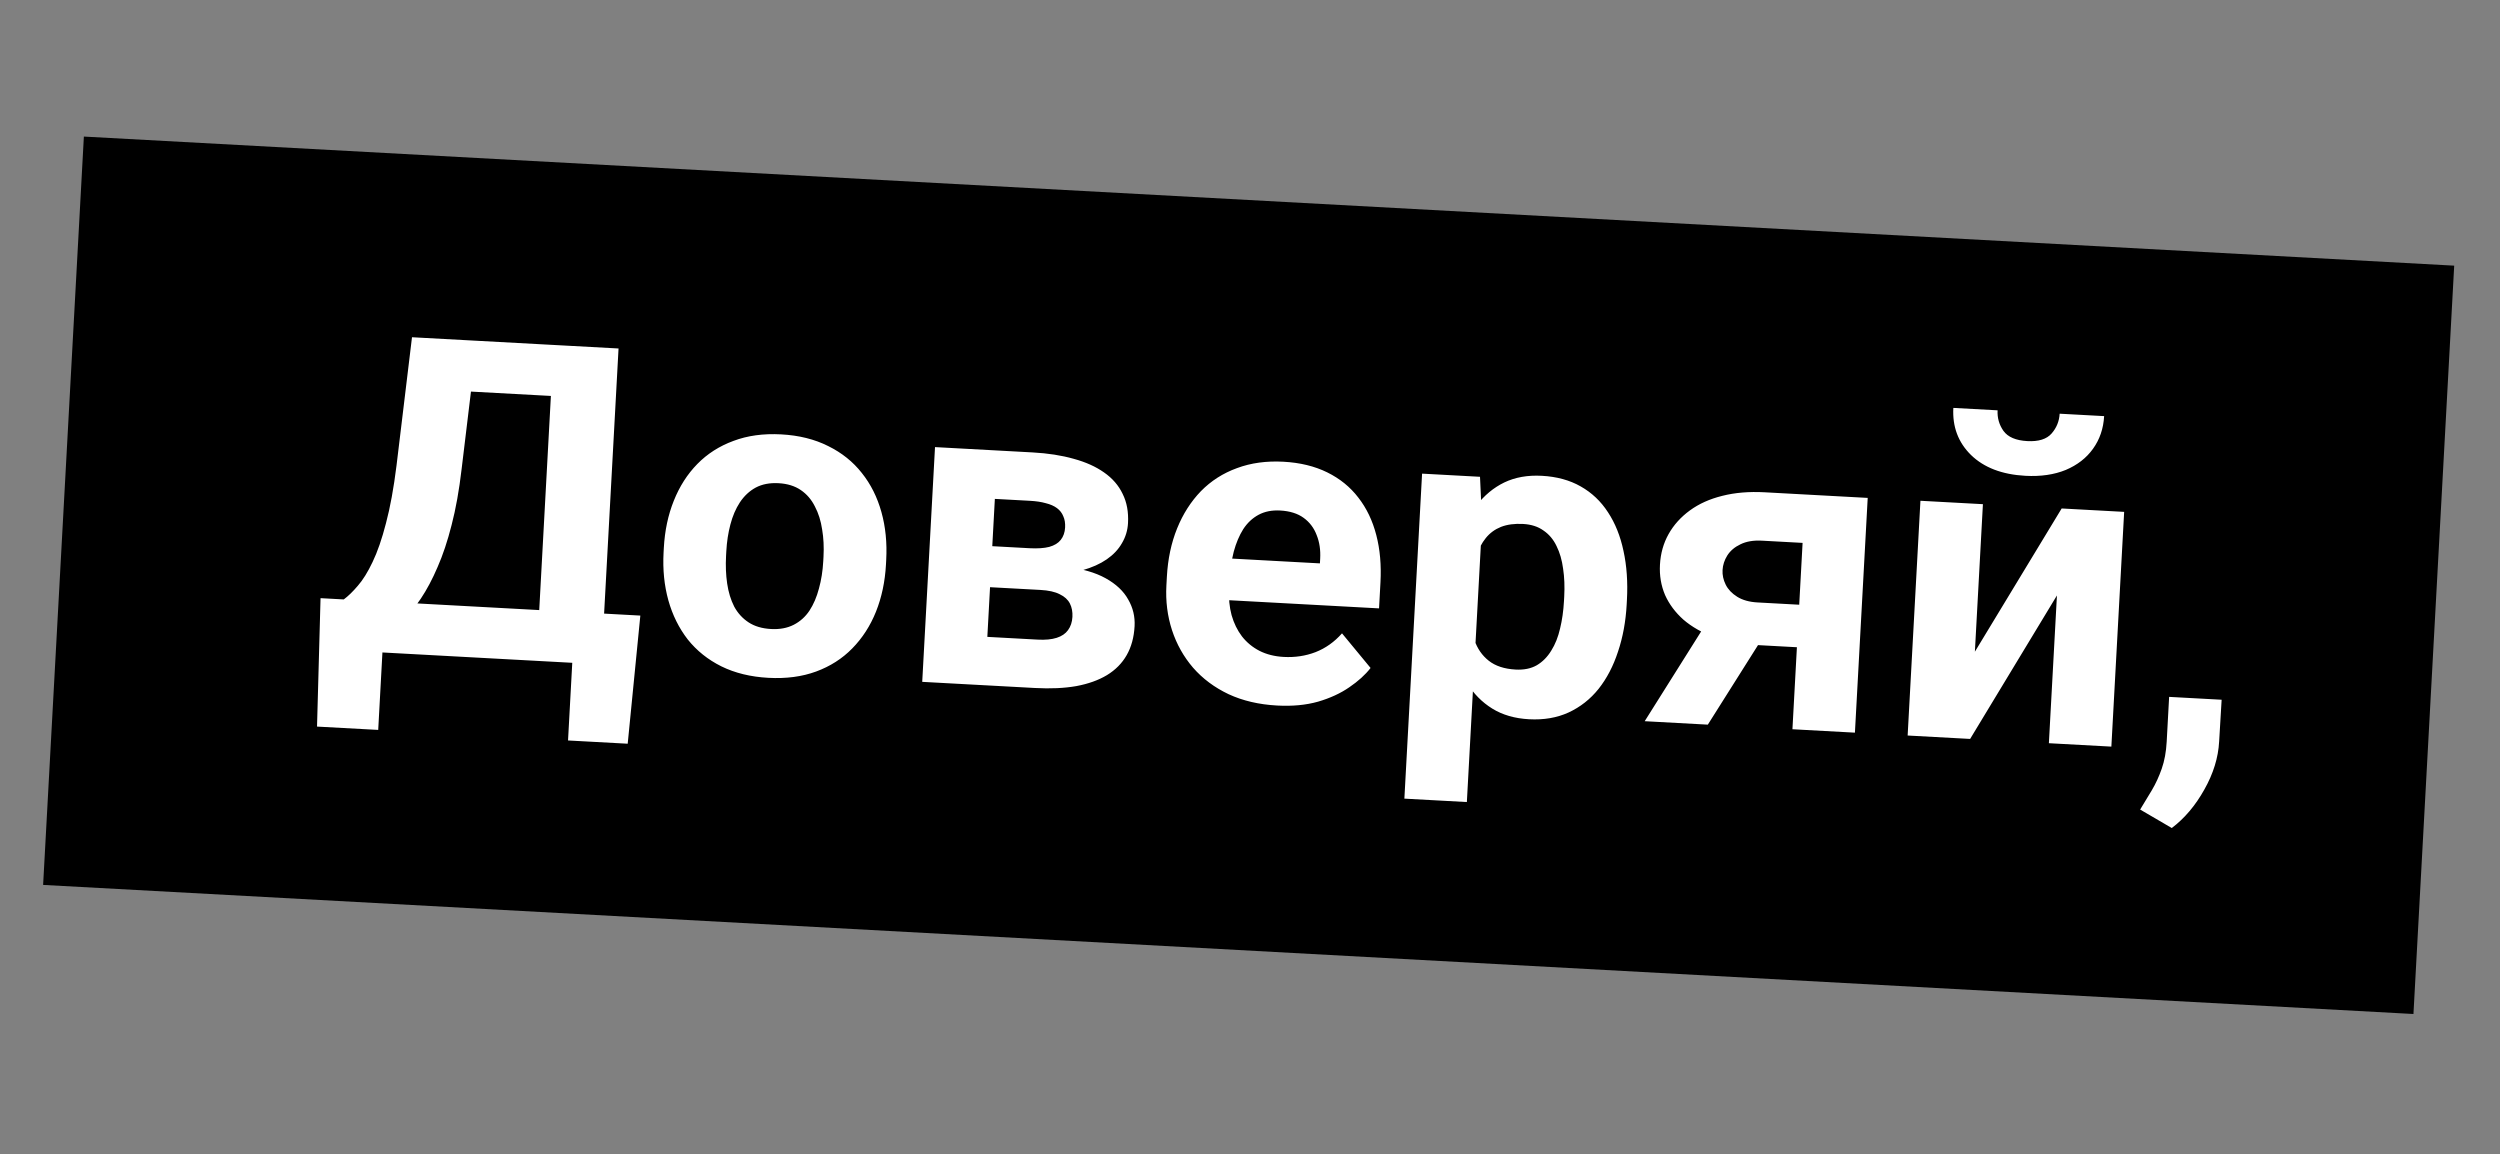
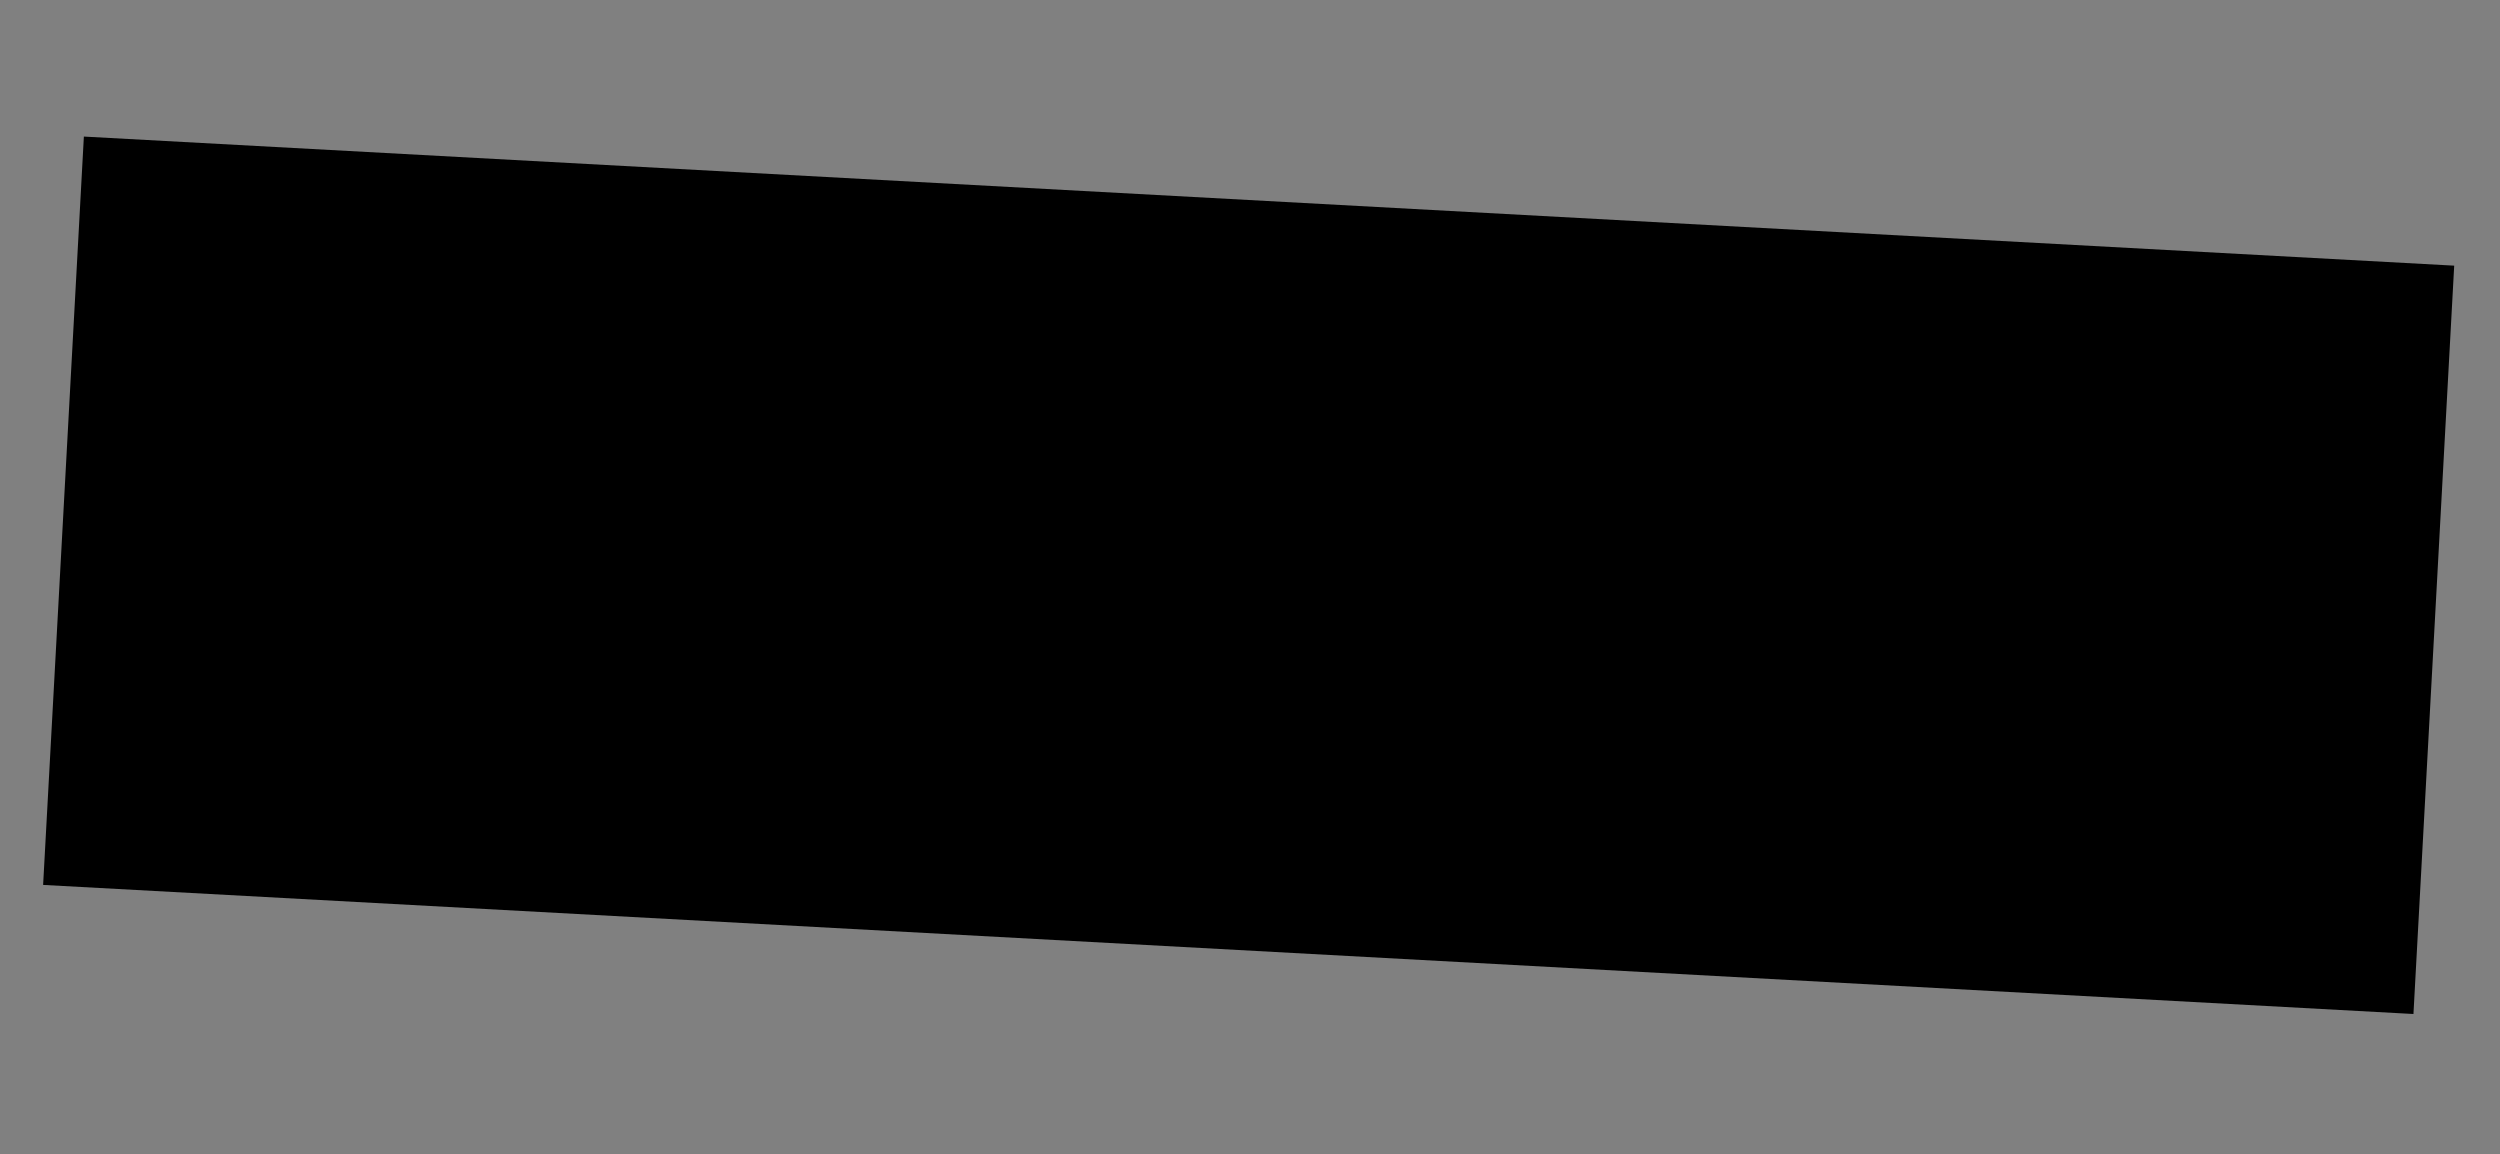
<svg xmlns="http://www.w3.org/2000/svg" width="327" height="151" viewBox="0 0 327 151" fill="none">
  <rect x="0" y="0" width="327" height="151" fill="#808080" stroke="none" />
  <rect x="10.97" y="17.864" width="310.499" height="98.029" transform="rotate(3.117 10.97 17.864)" fill="black" />
-   <path d="M77.626 80.185L77.265 86.825L47.496 85.204L47.858 78.563L77.626 80.185ZM50.383 78.701L49.47 95.472L41.467 95.037L41.927 78.24L50.383 78.701ZM83.756 80.518L82.103 97.278L74.299 96.853L75.214 80.053L83.756 80.518ZM74.833 45.252L74.469 51.92L54.576 50.837L54.94 44.168L74.833 45.252ZM80.906 45.582L78.655 86.901L70.17 86.439L72.42 45.12L80.906 45.582ZM53.889 44.111L62.403 44.575L60.38 61.343C60.058 64.114 59.621 66.557 59.07 68.671C58.538 70.768 57.926 72.603 57.233 74.178C56.559 75.755 55.829 77.129 55.045 78.3C54.261 79.453 53.447 80.452 52.604 81.298C51.762 82.125 50.916 82.857 50.066 83.494C49.216 84.112 48.388 84.683 47.581 85.209L42.7 84.943L43.062 78.302L44.963 78.406C45.536 77.982 46.148 77.389 46.796 76.627C47.464 75.867 48.108 74.829 48.73 73.516C49.372 72.185 49.958 70.49 50.487 68.432C51.036 66.374 51.495 63.857 51.866 60.879L53.889 44.111ZM86.796 72.259L86.828 71.663C86.951 69.412 87.385 67.358 88.132 65.501C88.879 63.625 89.906 62.021 91.212 60.688C92.518 59.355 94.09 58.349 95.93 57.672C97.77 56.975 99.854 56.69 102.181 56.817C104.508 56.943 106.558 57.453 108.331 58.347C110.105 59.221 111.569 60.392 112.722 61.859C113.895 63.327 114.75 65.034 115.29 66.98C115.83 68.907 116.039 70.996 115.916 73.247L115.884 73.843C115.762 76.076 115.328 78.13 114.58 80.005C113.834 81.862 112.798 83.466 111.472 84.817C110.166 86.15 108.593 87.156 106.754 87.833C104.914 88.511 102.831 88.787 100.504 88.66C98.177 88.533 96.126 88.032 94.353 87.158C92.597 86.284 91.134 85.114 89.961 83.646C88.809 82.16 87.963 80.453 87.422 78.526C86.883 76.581 86.674 74.492 86.796 72.259ZM95.001 72.108L94.969 72.704C94.899 73.991 94.947 75.198 95.113 76.327C95.279 77.455 95.585 78.459 96.031 79.337C96.496 80.197 97.123 80.886 97.911 81.403C98.698 81.92 99.679 82.211 100.852 82.275C101.987 82.337 102.974 82.153 103.813 81.725C104.652 81.296 105.341 80.679 105.878 79.873C106.416 79.049 106.829 78.084 107.117 76.981C107.424 75.878 107.612 74.683 107.682 73.397L107.715 72.801C107.783 71.552 107.724 70.372 107.537 69.262C107.371 68.133 107.056 67.129 106.591 66.25C106.147 65.353 105.531 64.636 104.745 64.1C103.958 63.564 102.987 63.264 101.833 63.202C100.679 63.139 99.682 63.331 98.842 63.779C98.021 64.227 97.331 64.873 96.773 65.715C96.234 66.54 95.821 67.504 95.534 68.608C95.247 69.693 95.069 70.86 95.001 72.108ZM136.082 77.163L126.462 76.639L126.697 71.273L134.643 71.706C135.702 71.763 136.569 71.706 137.242 71.534C137.917 71.343 138.417 71.038 138.744 70.62C139.09 70.183 139.281 69.643 139.316 69C139.346 68.432 139.269 67.944 139.082 67.536C138.916 67.109 138.641 66.753 138.258 66.466C137.875 66.18 137.384 65.963 136.785 65.817C136.206 65.652 135.519 65.549 134.724 65.505L130.127 65.255L128.799 89.632L120.627 89.186L122.299 58.481L135.069 59.177C137.074 59.286 138.862 59.564 140.431 60.01C142.002 60.437 143.326 61.031 144.404 61.791C145.501 62.553 146.314 63.489 146.842 64.6C147.389 65.692 147.623 66.967 147.544 68.423C147.493 69.369 147.227 70.247 146.746 71.055C146.285 71.865 145.62 72.569 144.753 73.167C143.885 73.765 142.825 74.238 141.573 74.588C140.34 74.919 138.927 75.089 137.333 75.097L136.082 77.163ZM135.383 89.99L123.748 89.356L126.902 83.181L135.728 83.662C136.73 83.716 137.56 83.638 138.217 83.427C138.873 83.216 139.366 82.883 139.694 82.426C140.043 81.952 140.236 81.374 140.273 80.693C140.309 80.031 140.198 79.446 139.941 78.939C139.684 78.432 139.241 78.028 138.613 77.728C138.004 77.41 137.16 77.222 136.082 77.163L128.448 76.748L128.797 71.387L137.481 71.86L139.35 74.125C141.499 74.375 143.255 74.879 144.618 75.636C145.981 76.393 146.965 77.32 147.569 78.415C148.194 79.493 148.472 80.656 148.404 81.904C148.325 83.361 147.981 84.623 147.372 85.691C146.764 86.758 145.9 87.631 144.782 88.311C143.683 88.972 142.348 89.449 140.776 89.743C139.205 90.018 137.407 90.1 135.383 89.99ZM167.051 92.284C164.667 92.154 162.55 91.659 160.699 90.8C158.849 89.921 157.299 88.764 156.049 87.33C154.818 85.897 153.901 84.263 153.299 82.427C152.698 80.573 152.453 78.624 152.565 76.581L152.626 75.446C152.753 73.119 153.2 71.008 153.967 69.115C154.735 67.221 155.772 65.598 157.079 64.246C158.405 62.895 159.977 61.89 161.797 61.23C163.618 60.551 165.644 60.273 167.877 60.394C170.052 60.513 171.962 60.977 173.607 61.788C175.252 62.599 176.605 63.697 177.668 65.083C178.75 66.47 179.534 68.107 180.02 69.993C180.506 71.86 180.688 73.919 180.565 76.17L180.38 79.576L155.975 78.247L156.272 72.798L172.646 73.69L172.68 73.066C172.742 71.93 172.589 70.907 172.221 69.995C171.873 69.065 171.307 68.313 170.522 67.739C169.737 67.165 168.711 66.844 167.444 66.775C166.365 66.716 165.425 66.902 164.624 67.333C163.823 67.763 163.153 68.391 162.614 69.216C162.095 70.041 161.681 71.024 161.372 72.165C161.083 73.288 160.902 74.53 160.828 75.892L160.766 77.028C160.699 78.257 160.807 79.402 161.091 80.461C161.394 81.521 161.846 82.447 162.448 83.239C163.069 84.031 163.832 84.661 164.736 85.128C165.66 85.596 166.717 85.862 167.909 85.927C169.385 86.007 170.772 85.798 172.07 85.3C173.389 84.783 174.543 83.964 175.534 82.841L179.272 87.371C178.579 88.263 177.65 89.104 176.488 89.895C175.344 90.686 173.982 91.314 172.401 91.778C170.82 92.224 169.037 92.392 167.051 92.284ZM193.859 68.299L191.865 104.907L183.692 104.461L186.008 61.951L193.585 62.364L193.859 68.299ZM212.802 78.467L212.77 79.063C212.648 81.295 212.27 83.352 211.636 85.234C211.022 87.117 210.174 88.741 209.094 90.105C208.015 91.451 206.707 92.48 205.169 93.193C203.651 93.888 201.927 94.183 199.998 94.078C198.125 93.976 196.518 93.509 195.178 92.677C193.839 91.845 192.733 90.723 191.861 89.309C191.009 87.877 190.349 86.238 189.88 84.391C189.412 82.544 189.083 80.572 188.893 78.474L188.978 76.913C189.403 74.697 189.949 72.678 190.617 70.855C191.287 69.013 192.122 67.436 193.124 66.124C194.145 64.794 195.357 63.788 196.76 63.106C198.183 62.424 199.821 62.134 201.675 62.235C203.624 62.341 205.316 62.803 206.751 63.621C208.205 64.441 209.396 65.568 210.324 67.004C211.27 68.441 211.947 70.128 212.354 72.067C212.779 74.007 212.929 76.14 212.802 78.467ZM204.568 78.616L204.601 78.02C204.672 76.715 204.624 75.507 204.456 74.398C204.309 73.27 204.022 72.277 203.594 71.419C203.185 70.562 202.615 69.886 201.883 69.39C201.171 68.877 200.285 68.592 199.226 68.534C198.109 68.473 197.144 68.601 196.33 68.917C195.535 69.234 194.873 69.72 194.344 70.374C193.815 71.029 193.402 71.822 193.104 72.755C192.807 73.687 192.597 74.748 192.475 75.937L192.261 79.881C192.279 81.286 192.475 82.559 192.85 83.699C193.225 84.82 193.849 85.727 194.722 86.419C195.595 87.112 196.77 87.499 198.245 87.579C199.324 87.638 200.245 87.451 201.008 87.018C201.773 86.566 202.405 85.927 202.906 85.1C203.425 84.275 203.81 83.309 204.06 82.203C204.329 81.098 204.498 79.903 204.568 78.616ZM224.474 79.472L232.76 79.924L223.384 94.783L215.126 94.333L224.474 79.472ZM230.817 64.391L244.296 65.125L242.624 95.831L234.451 95.385L235.779 71.009L230.472 70.72C229.356 70.659 228.417 70.817 227.657 71.192C226.897 71.55 226.321 72.04 225.926 72.664C225.551 73.269 225.346 73.903 225.31 74.566C225.275 75.209 225.411 75.842 225.719 76.466C226.027 77.09 226.529 77.621 227.226 78.057C227.923 78.493 228.811 78.741 229.89 78.8L238.375 79.262L238.072 84.824L229.587 84.362C227.562 84.252 225.76 83.907 224.178 83.327C222.616 82.749 221.291 81.993 220.203 81.061C219.135 80.112 218.331 79.034 217.789 77.828C217.268 76.604 217.045 75.282 217.123 73.864C217.203 72.388 217.579 71.052 218.252 69.855C218.924 68.658 219.853 67.627 221.039 66.762C222.224 65.897 223.635 65.262 225.27 64.858C226.924 64.436 228.773 64.28 230.817 64.391ZM258.314 85.243L269.666 66.507L277.839 66.952L276.167 97.657L267.994 97.212L269.047 77.887L257.693 96.651L249.52 96.206L251.192 65.501L259.365 65.946L258.314 85.243ZM269.402 54.112L275.22 54.428C275.131 56.055 274.645 57.481 273.763 58.704C272.9 59.909 271.712 60.831 270.197 61.47C268.683 62.089 266.923 62.344 264.918 62.235C261.872 62.069 259.502 61.162 257.808 59.514C256.133 57.867 255.363 55.814 255.497 53.354L261.286 53.67C261.232 54.653 261.487 55.55 262.05 56.358C262.632 57.168 263.671 57.613 265.165 57.695C266.641 57.775 267.703 57.444 268.35 56.701C268.998 55.959 269.349 55.095 269.402 54.112ZM290.59 91.526L290.263 97.002C290.149 99.102 289.504 101.192 288.328 103.272C287.171 105.353 285.751 107.031 284.069 108.306L279.931 105.889C280.452 105.044 280.962 104.199 281.464 103.354C281.965 102.508 282.396 101.573 282.755 100.549C283.114 99.525 283.33 98.351 283.402 97.027L283.722 91.152L290.59 91.526Z" fill="white" />
</svg>